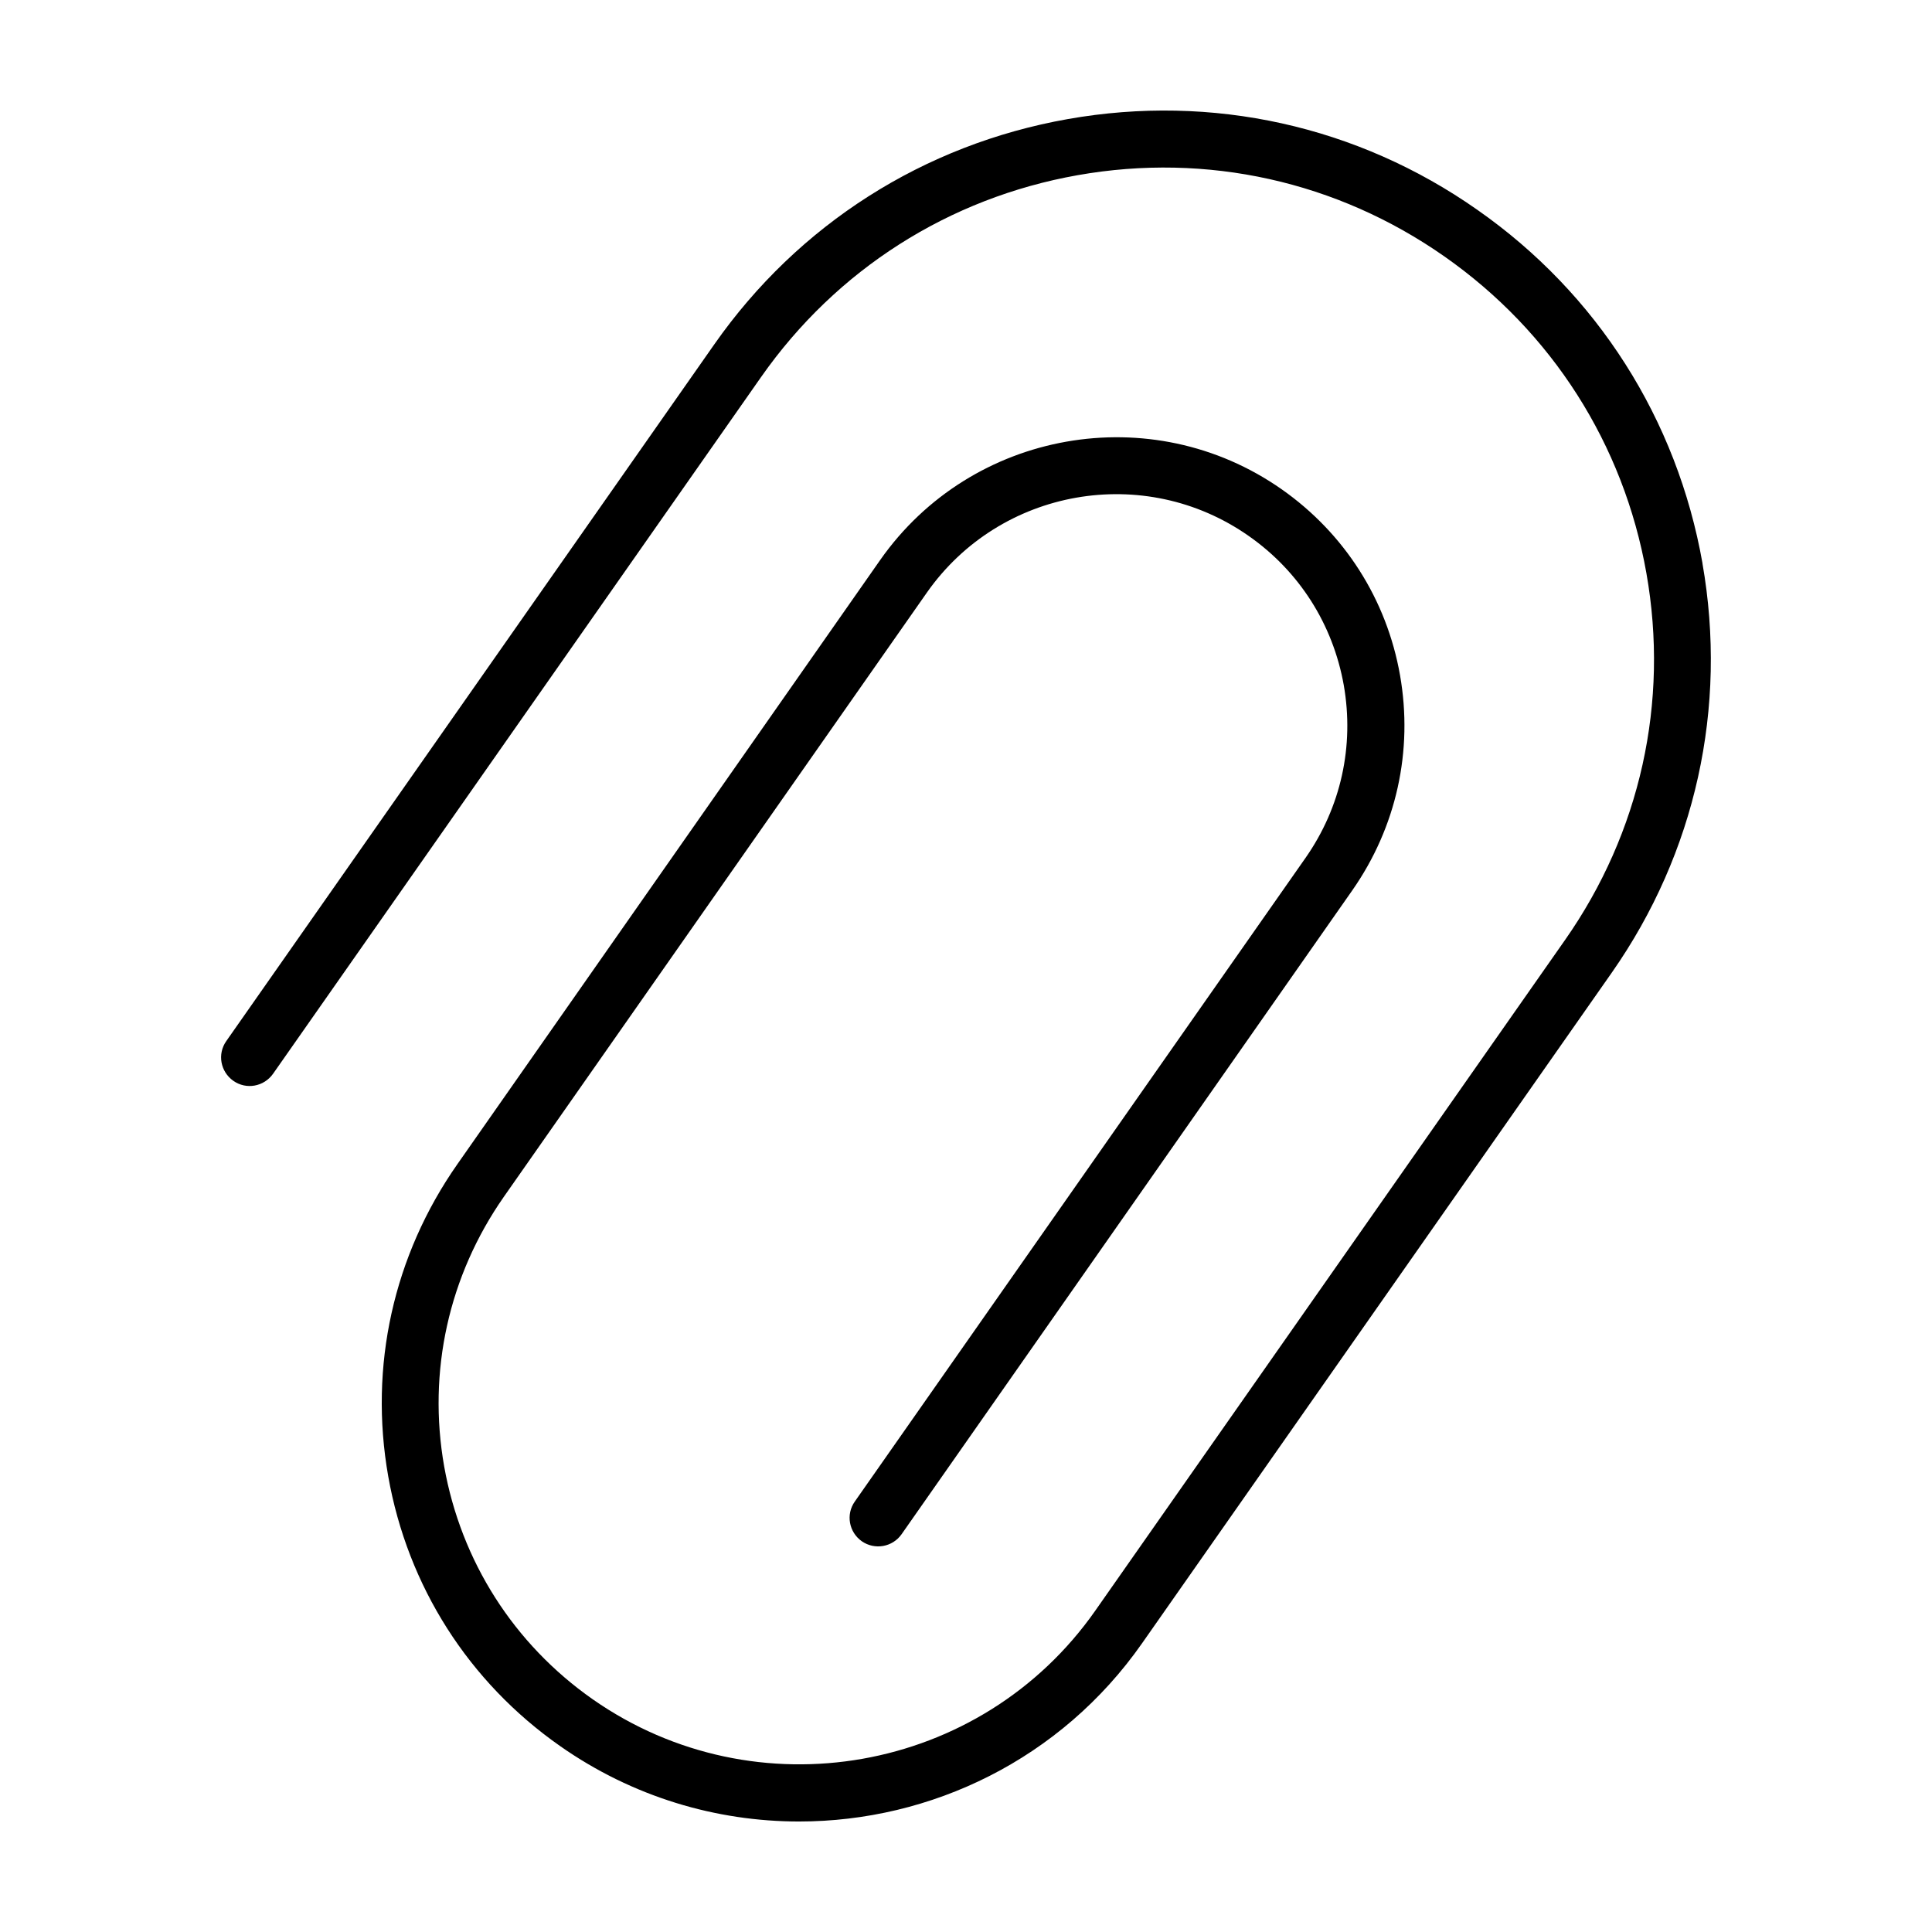
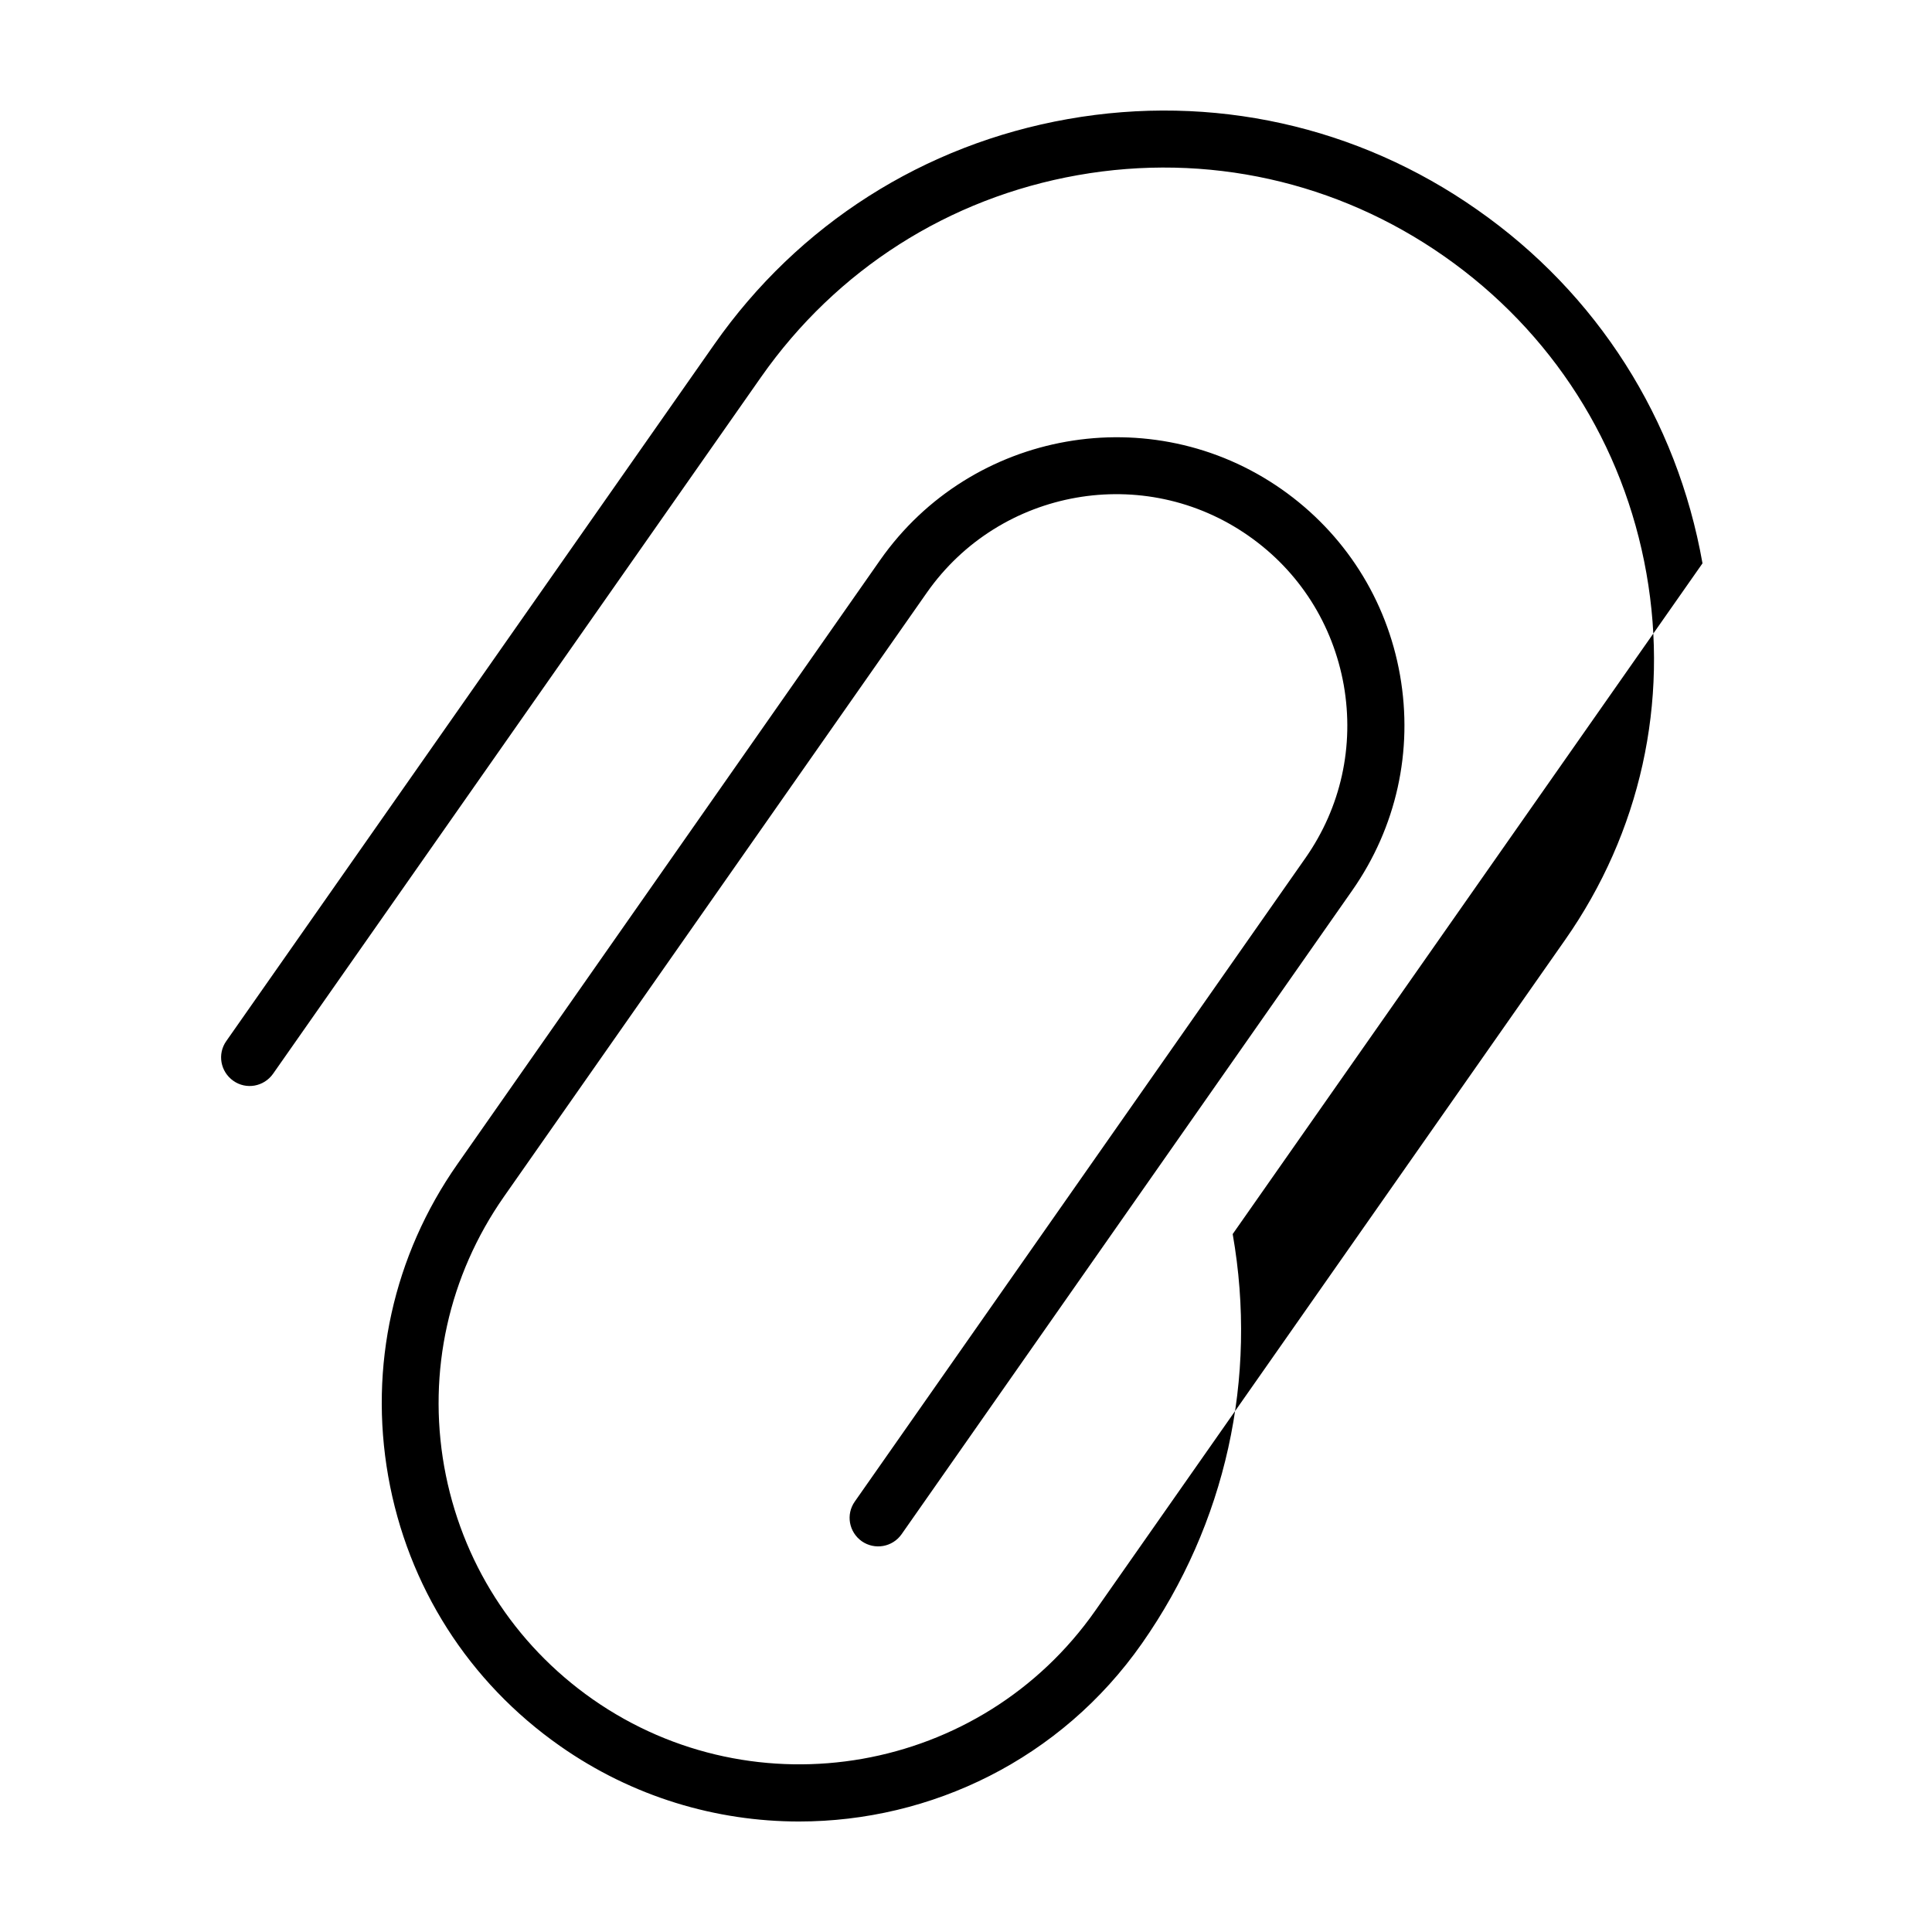
<svg xmlns="http://www.w3.org/2000/svg" fill="#000000" width="800px" height="800px" version="1.1" viewBox="144 144 512 512">
-   <path d="m595.18 293.29c-6.75-38.188-27.91-71.492-59.703-93.707-31.738-22.27-70.281-30.781-108.47-24.031s-71.441 27.91-93.707 59.703l-129.33 184.64c-2.418 3.426-1.562 8.113 1.863 10.531 3.426 2.418 8.113 1.562 10.531-1.863l129.33-184.64c19.949-28.465 49.727-47.457 83.934-53.504 34.207-6.047 68.719 1.613 97.184 21.562 28.465 19.949 47.457 49.727 53.504 83.934 6.047 34.207-1.613 68.719-21.562 97.184l-124.49 177.74c-30.23 43.176-89.98 53.707-133.21 23.477-20.906-14.66-34.863-36.578-39.348-61.715-4.434-25.141 1.211-50.531 15.82-71.441l112.1-160.11c19.398-27.66 57.637-34.41 85.297-15.012 13.402 9.371 22.32 23.426 25.191 39.551 2.82 16.121-0.754 32.344-10.125 45.746l-119.46 170.59c-2.418 3.426-1.562 8.113 1.863 10.531 3.426 2.367 8.113 1.562 10.531-1.863l119.45-170.64c11.688-16.727 16.172-36.98 12.645-57.031-3.527-20.051-14.711-37.586-31.387-49.273-34.461-24.133-82.172-15.719-106.36 18.742l-112.05 160.11c-16.977 24.234-23.477 53.605-18.34 82.727 5.141 29.121 21.312 54.512 45.543 71.492 19.246 13.5 41.414 19.996 63.332 19.996 34.965 0 69.375-16.473 90.887-47.207l124.49-177.74c22.215-31.738 30.73-70.281 24.031-108.47z" />
+   <path d="m595.18 293.29c-6.75-38.188-27.91-71.492-59.703-93.707-31.738-22.27-70.281-30.781-108.47-24.031s-71.441 27.91-93.707 59.703l-129.33 184.64c-2.418 3.426-1.562 8.113 1.863 10.531 3.426 2.418 8.113 1.562 10.531-1.863l129.33-184.64c19.949-28.465 49.727-47.457 83.934-53.504 34.207-6.047 68.719 1.613 97.184 21.562 28.465 19.949 47.457 49.727 53.504 83.934 6.047 34.207-1.613 68.719-21.562 97.184l-124.49 177.74c-30.23 43.176-89.98 53.707-133.21 23.477-20.906-14.66-34.863-36.578-39.348-61.715-4.434-25.141 1.211-50.531 15.82-71.441l112.1-160.11c19.398-27.66 57.637-34.41 85.297-15.012 13.402 9.371 22.32 23.426 25.191 39.551 2.82 16.121-0.754 32.344-10.125 45.746l-119.46 170.59c-2.418 3.426-1.562 8.113 1.863 10.531 3.426 2.367 8.113 1.562 10.531-1.863l119.45-170.64c11.688-16.727 16.172-36.98 12.645-57.031-3.527-20.051-14.711-37.586-31.387-49.273-34.461-24.133-82.172-15.719-106.36 18.742l-112.05 160.11c-16.977 24.234-23.477 53.605-18.34 82.727 5.141 29.121 21.312 54.512 45.543 71.492 19.246 13.5 41.414 19.996 63.332 19.996 34.965 0 69.375-16.473 90.887-47.207c22.215-31.738 30.73-70.281 24.031-108.47z" />
</svg>